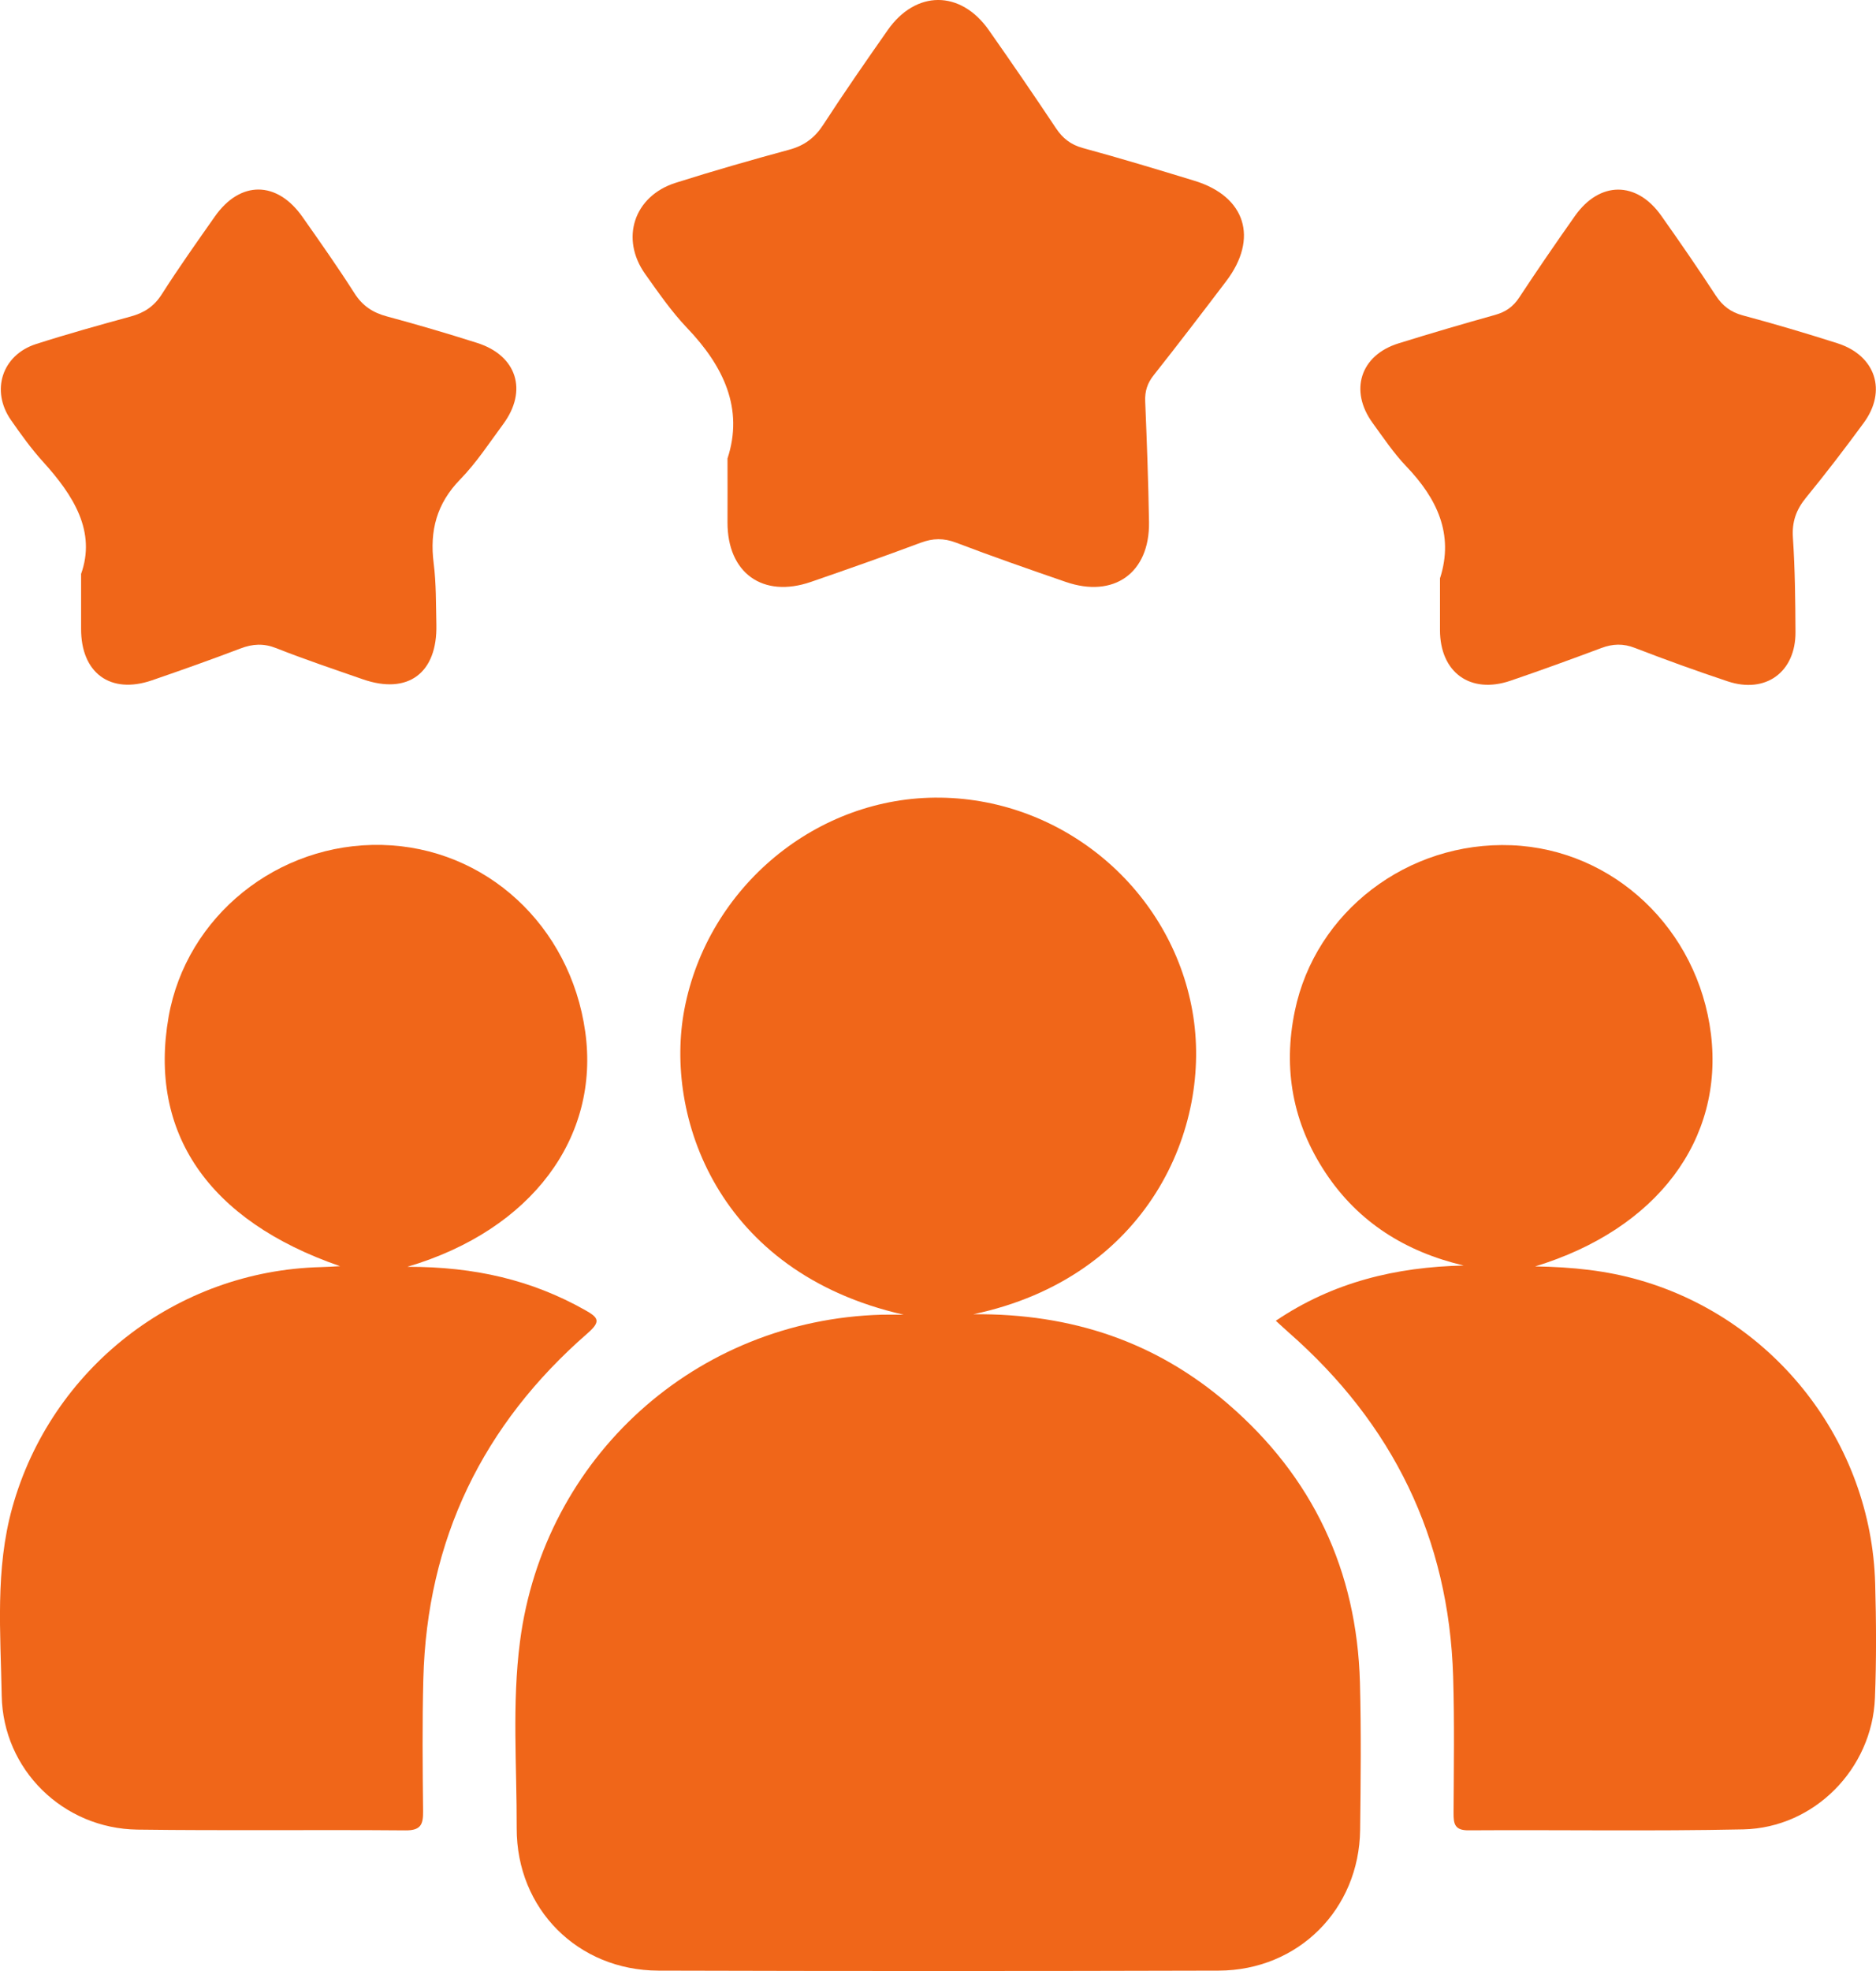
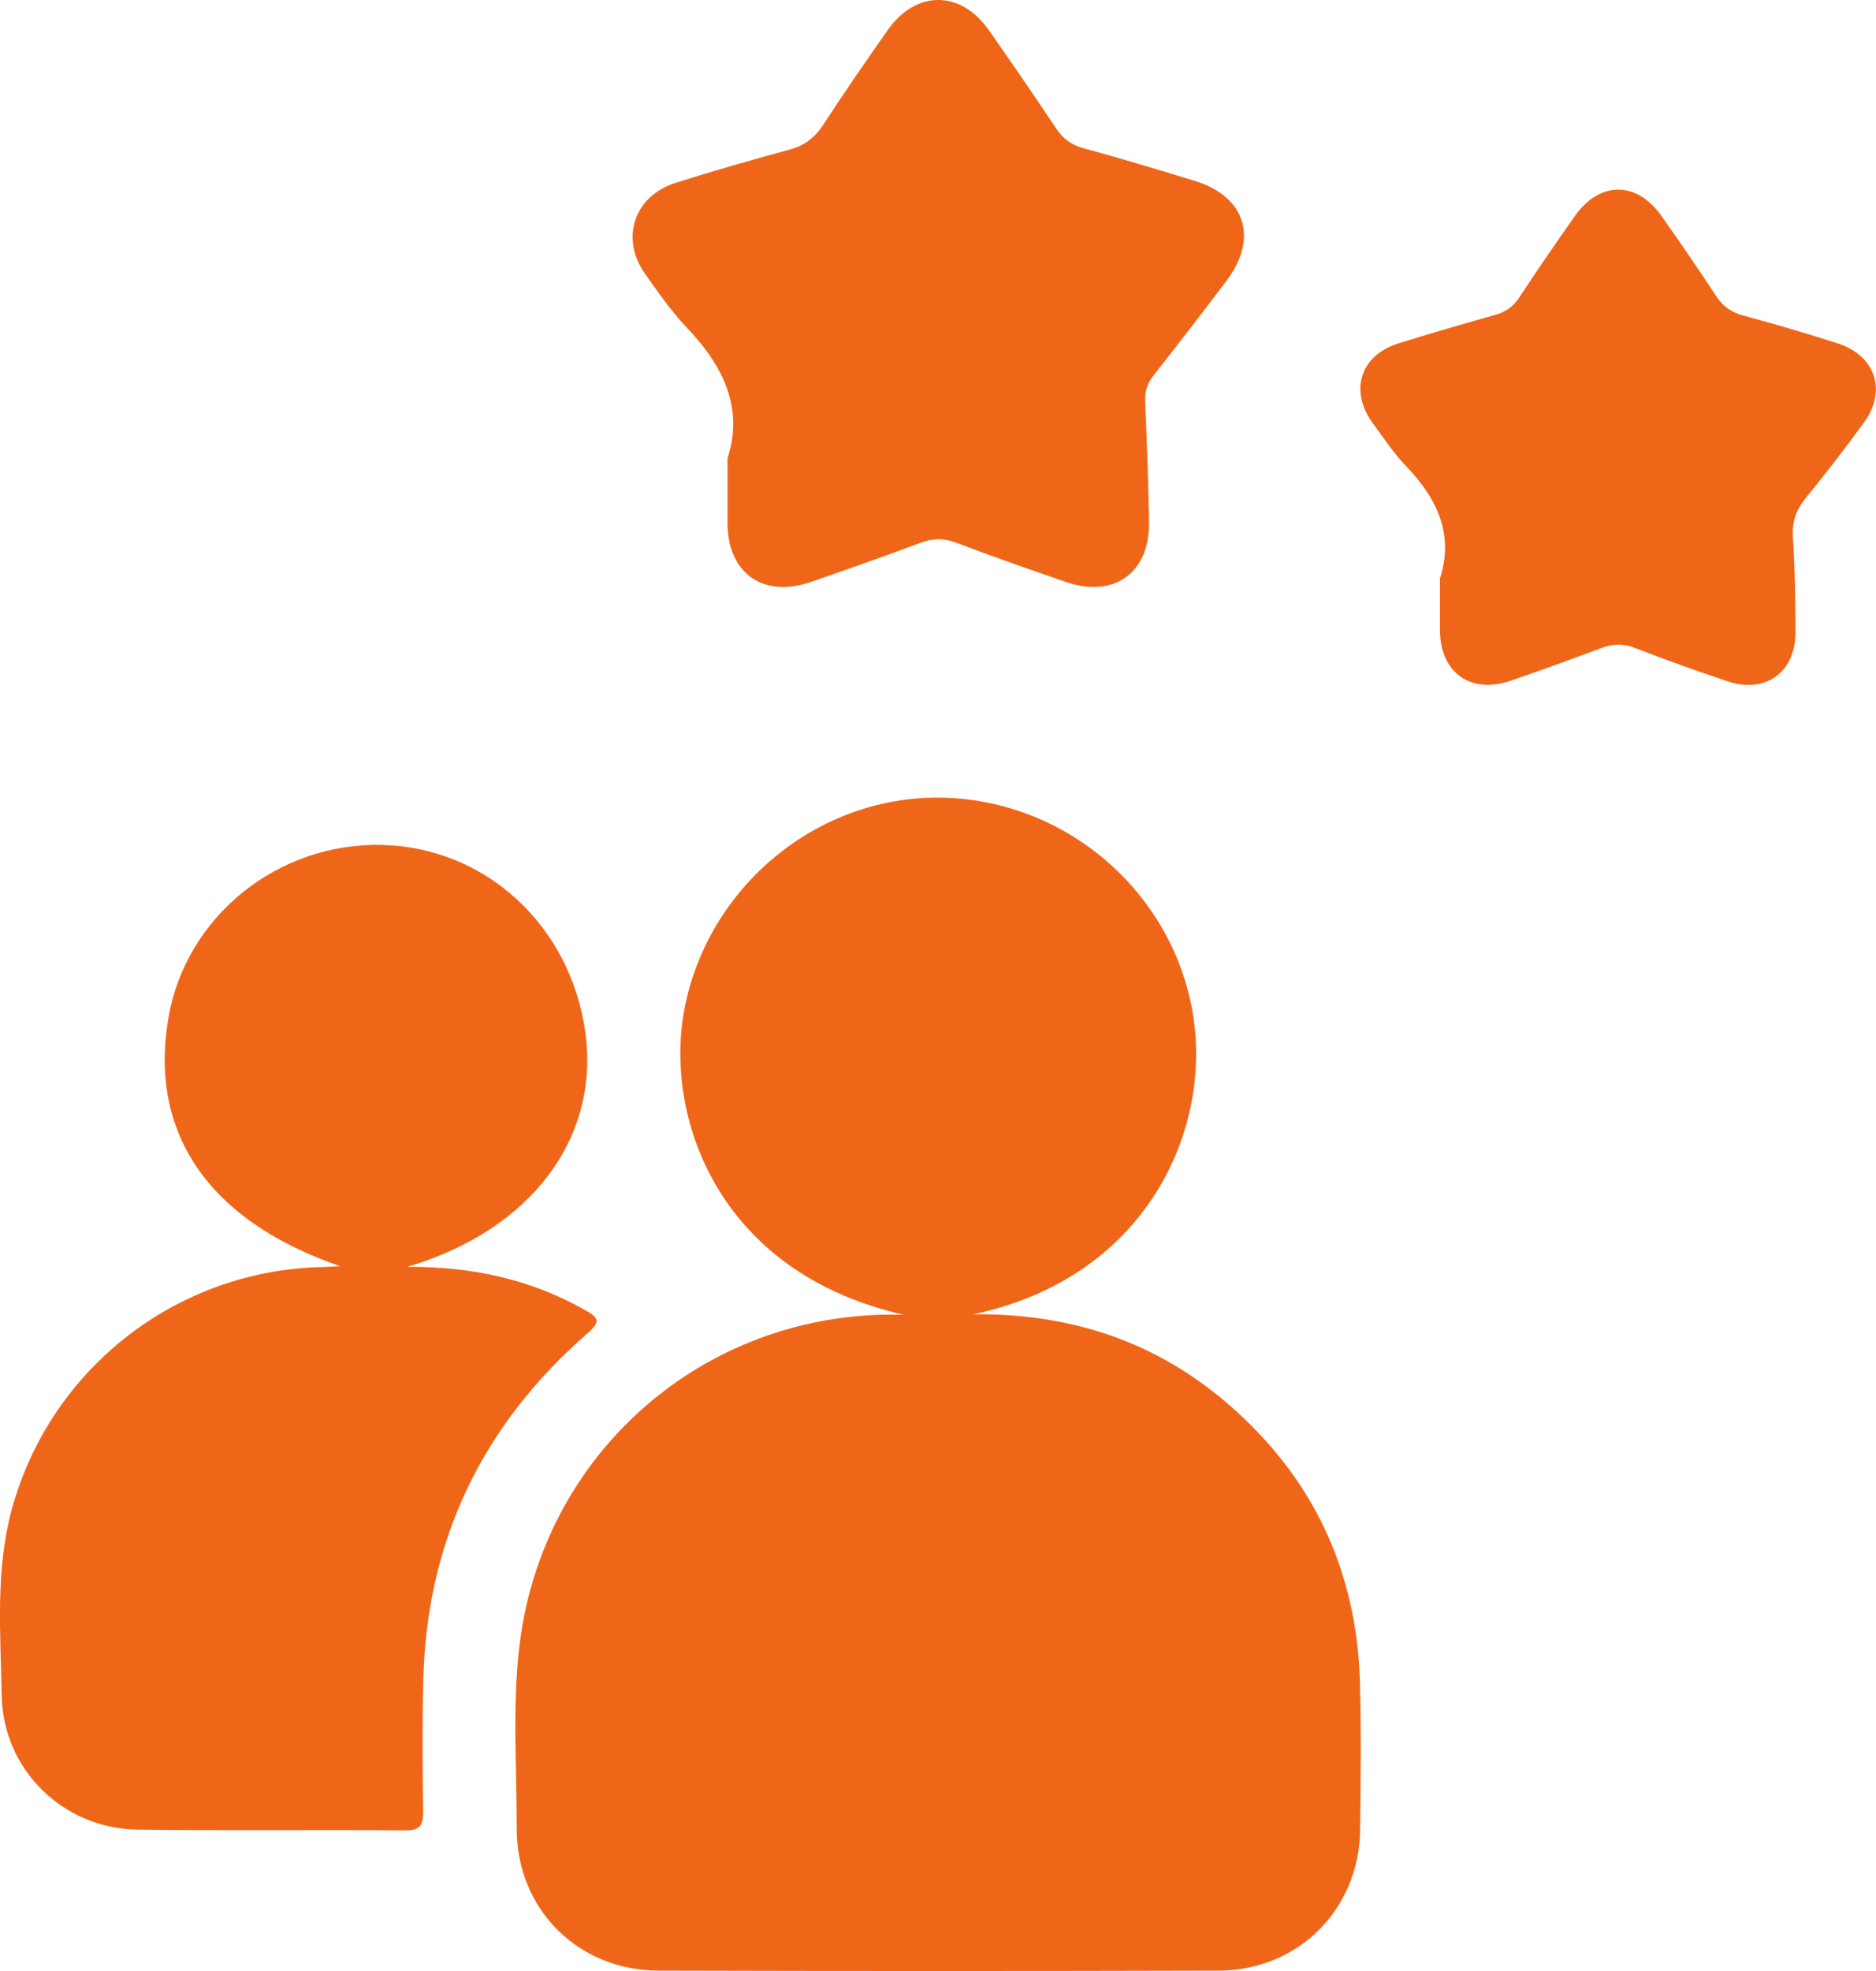
<svg xmlns="http://www.w3.org/2000/svg" id="Layer_2" data-name="Layer 2" viewBox="0 0 319.47 335.44">
  <defs>
    <style>
      .cls-1 {
        fill: #f06619;
      }
    </style>
  </defs>
  <g id="Layer_1-2" data-name="Layer 1">
    <g>
      <path class="cls-1" d="m153.85,223.74c-31.79-7.22-40.75-33.88-37.3-51.98,3.97-20.81,22.56-36.28,43.58-36.01,21.13.27,39.28,15.74,42.93,36.33,3.54,19.92-7.67,45.35-37.31,51.59,16.87-.15,31.16,4.76,43.32,15.22,14.48,12.46,22,28.39,22.52,47.49.22,8.35.13,16.71.03,25.07-.17,13.51-10.54,23.89-24.09,23.93-31.8.09-63.61.09-95.41,0-13.72-.04-24.16-10.49-24.13-24.23.03-10.59-.81-21.22.56-31.77,4.08-31.42,29.96-54.75,61.58-55.63.95-.03,1.9,0,3.74,0Z" />
-       <path class="cls-1" d="m261.39,215.53c6.48.1,12.22.72,17.84,2.34,23.08,6.65,39.43,27.62,40.1,51.64.18,6.48.22,12.98-.04,19.46-.47,12.06-10.32,22.11-22.42,22.37-15.59.33-31.19.06-46.78.16-2.37.02-2.57-1.09-2.56-2.96.04-7.73.16-15.47-.07-23.2-.72-23.61-10.3-43.05-28.01-58.57-.65-.57-1.28-1.17-2.19-1.99,9.77-6.59,20.47-9.15,32-9.4-9.87-2.33-17.93-7.33-23.54-15.8-5.57-8.4-7.27-17.65-5.22-27.52,3.5-16.92,19.23-28.91,36.9-28.21,17.4.7,31.76,14.28,33.96,32.12,2.21,17.96-9.15,33.23-29.97,39.57Z" />
      <path class="cls-1" d="m69.44,215.6c11.43-.02,21.12,2.26,30.14,7.33,2.28,1.28,2.85,1.91.49,3.97-17.86,15.54-27.38,35.14-27.98,58.89-.19,7.48-.12,14.96-.04,22.44.03,2.25-.36,3.31-3.02,3.28-15.21-.13-30.42.07-45.63-.13-12.65-.17-22.89-10.19-23.11-22.81-.19-10.68-1.13-21.45,1.8-31.98,6.6-23.7,27.95-40.34,52.57-40.94.96-.02,1.91-.09,3.25-.16-22.46-7.75-32.65-22.72-29.2-42.42,3.01-17.13,18.6-29.69,36.34-29.27,17.63.42,32.06,13.67,34.61,31.78,2.53,17.96-9.08,33.73-30.23,40Z" />
      <path class="cls-1" d="m123.88,78.06c2.8-8.5-.65-15.74-6.89-22.26-2.65-2.78-4.87-6.01-7.11-9.15-4.31-6.05-1.92-13.29,5.19-15.54,6.41-2.03,12.87-3.88,19.36-5.64,2.57-.7,4.33-2.03,5.78-4.26,3.53-5.44,7.23-10.76,10.95-16.07,4.79-6.85,12.43-6.86,17.24,0,3.87,5.51,7.68,11.06,11.41,16.66,1.17,1.76,2.54,2.83,4.62,3.4,6.36,1.73,12.68,3.64,18.99,5.57,8.7,2.66,10.94,9.79,5.39,17.09-4.07,5.36-8.16,10.71-12.34,15.99-1.08,1.36-1.52,2.72-1.45,4.44.28,6.85.54,13.71.65,20.57.13,8.65-5.98,13.01-14.2,10.17-6.24-2.15-12.47-4.32-18.64-6.67-2.13-.81-3.98-.77-6.08.02-6.18,2.31-12.41,4.5-18.64,6.65-8.22,2.84-14.26-1.52-14.22-10.17.02-3.37,0-6.73,0-10.79Z" />
-       <path class="cls-1" d="m13.79,97.73c2.61-7.23-1.22-13.37-6.46-19.14-2-2.21-3.76-4.65-5.47-7.11-3.48-5.01-1.5-11.08,4.29-12.93,5.33-1.71,10.73-3.21,16.13-4.69,2.27-.62,3.94-1.7,5.26-3.76,2.88-4.52,5.98-8.89,9.06-13.27,4.31-6.13,10.57-6.09,14.91.09,3.01,4.28,6.03,8.56,8.84,12.97,1.37,2.16,3.12,3.31,5.53,3.96,5.17,1.39,10.3,2.9,15.4,4.52,6.74,2.15,8.62,8.11,4.42,13.8-2.37,3.21-4.58,6.6-7.34,9.43-4,4.1-5.21,8.72-4.51,14.25.44,3.45.38,6.97.46,10.46.19,8.25-4.83,11.97-12.52,9.3-4.94-1.72-9.9-3.38-14.75-5.3-2.14-.84-3.99-.74-6.07.05-5,1.9-10.04,3.69-15.11,5.43-7.08,2.43-12.09-1.27-12.05-8.81.01-2.74,0-5.48,0-9.25Z" />
      <path class="cls-1" d="m245.24,98.37c2.38-7.45-.52-13.53-5.75-18.99-2.14-2.24-3.9-4.86-5.73-7.38-4.03-5.52-2.1-11.54,4.39-13.56,5.46-1.7,10.96-3.31,16.47-4.85,1.78-.5,3.05-1.38,4.08-2.94,3.08-4.68,6.26-9.3,9.49-13.88,4.2-5.97,10.5-6,14.7-.07,3.17,4.47,6.28,8.99,9.28,13.58,1.16,1.77,2.54,2.84,4.62,3.4,5.41,1.45,10.78,3.04,16.11,4.74,6.5,2.08,8.49,8.1,4.47,13.56-3.17,4.32-6.43,8.58-9.82,12.72-1.68,2.06-2.41,4.1-2.23,6.81.36,5.34.41,10.71.44,16.07.03,6.8-5.08,10.53-11.54,8.38-5.31-1.77-10.58-3.67-15.81-5.69-2-.78-3.77-.71-5.72.02-5.13,1.92-10.27,3.79-15.46,5.56-6.85,2.34-12.01-1.41-12.01-8.63,0-2.87,0-5.73,0-8.85Z" />
    </g>
  </g>
</svg>